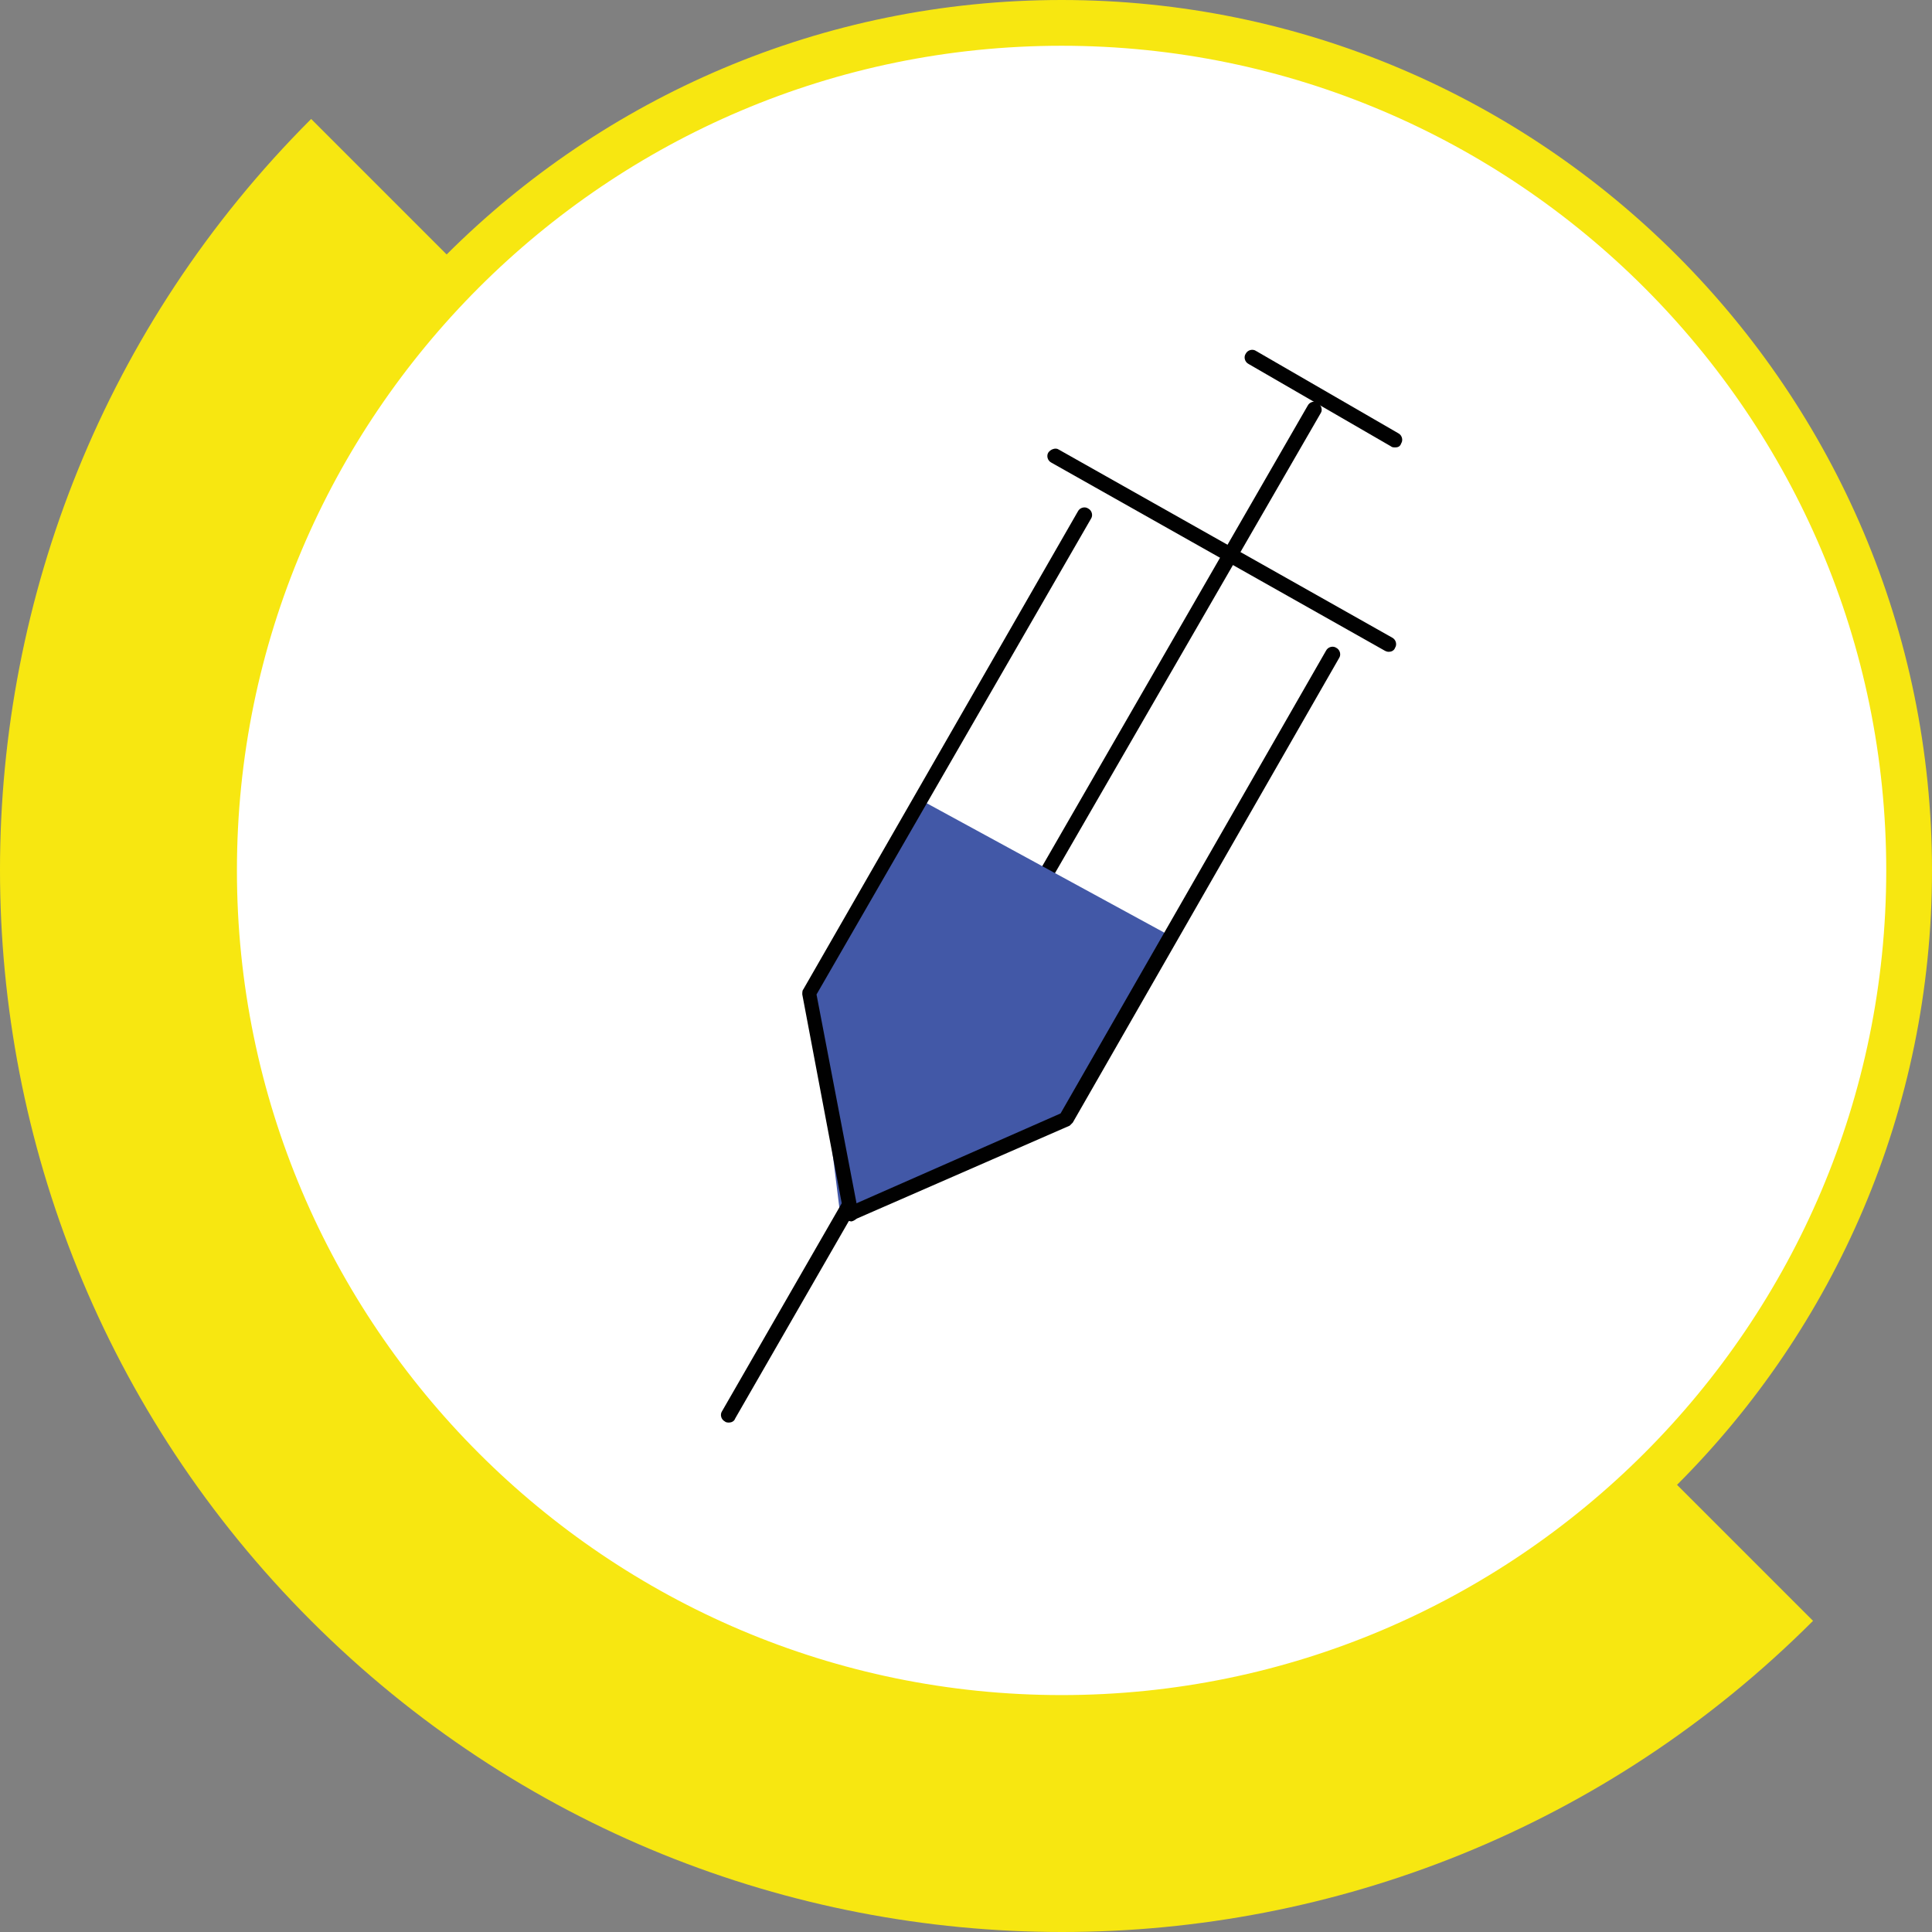
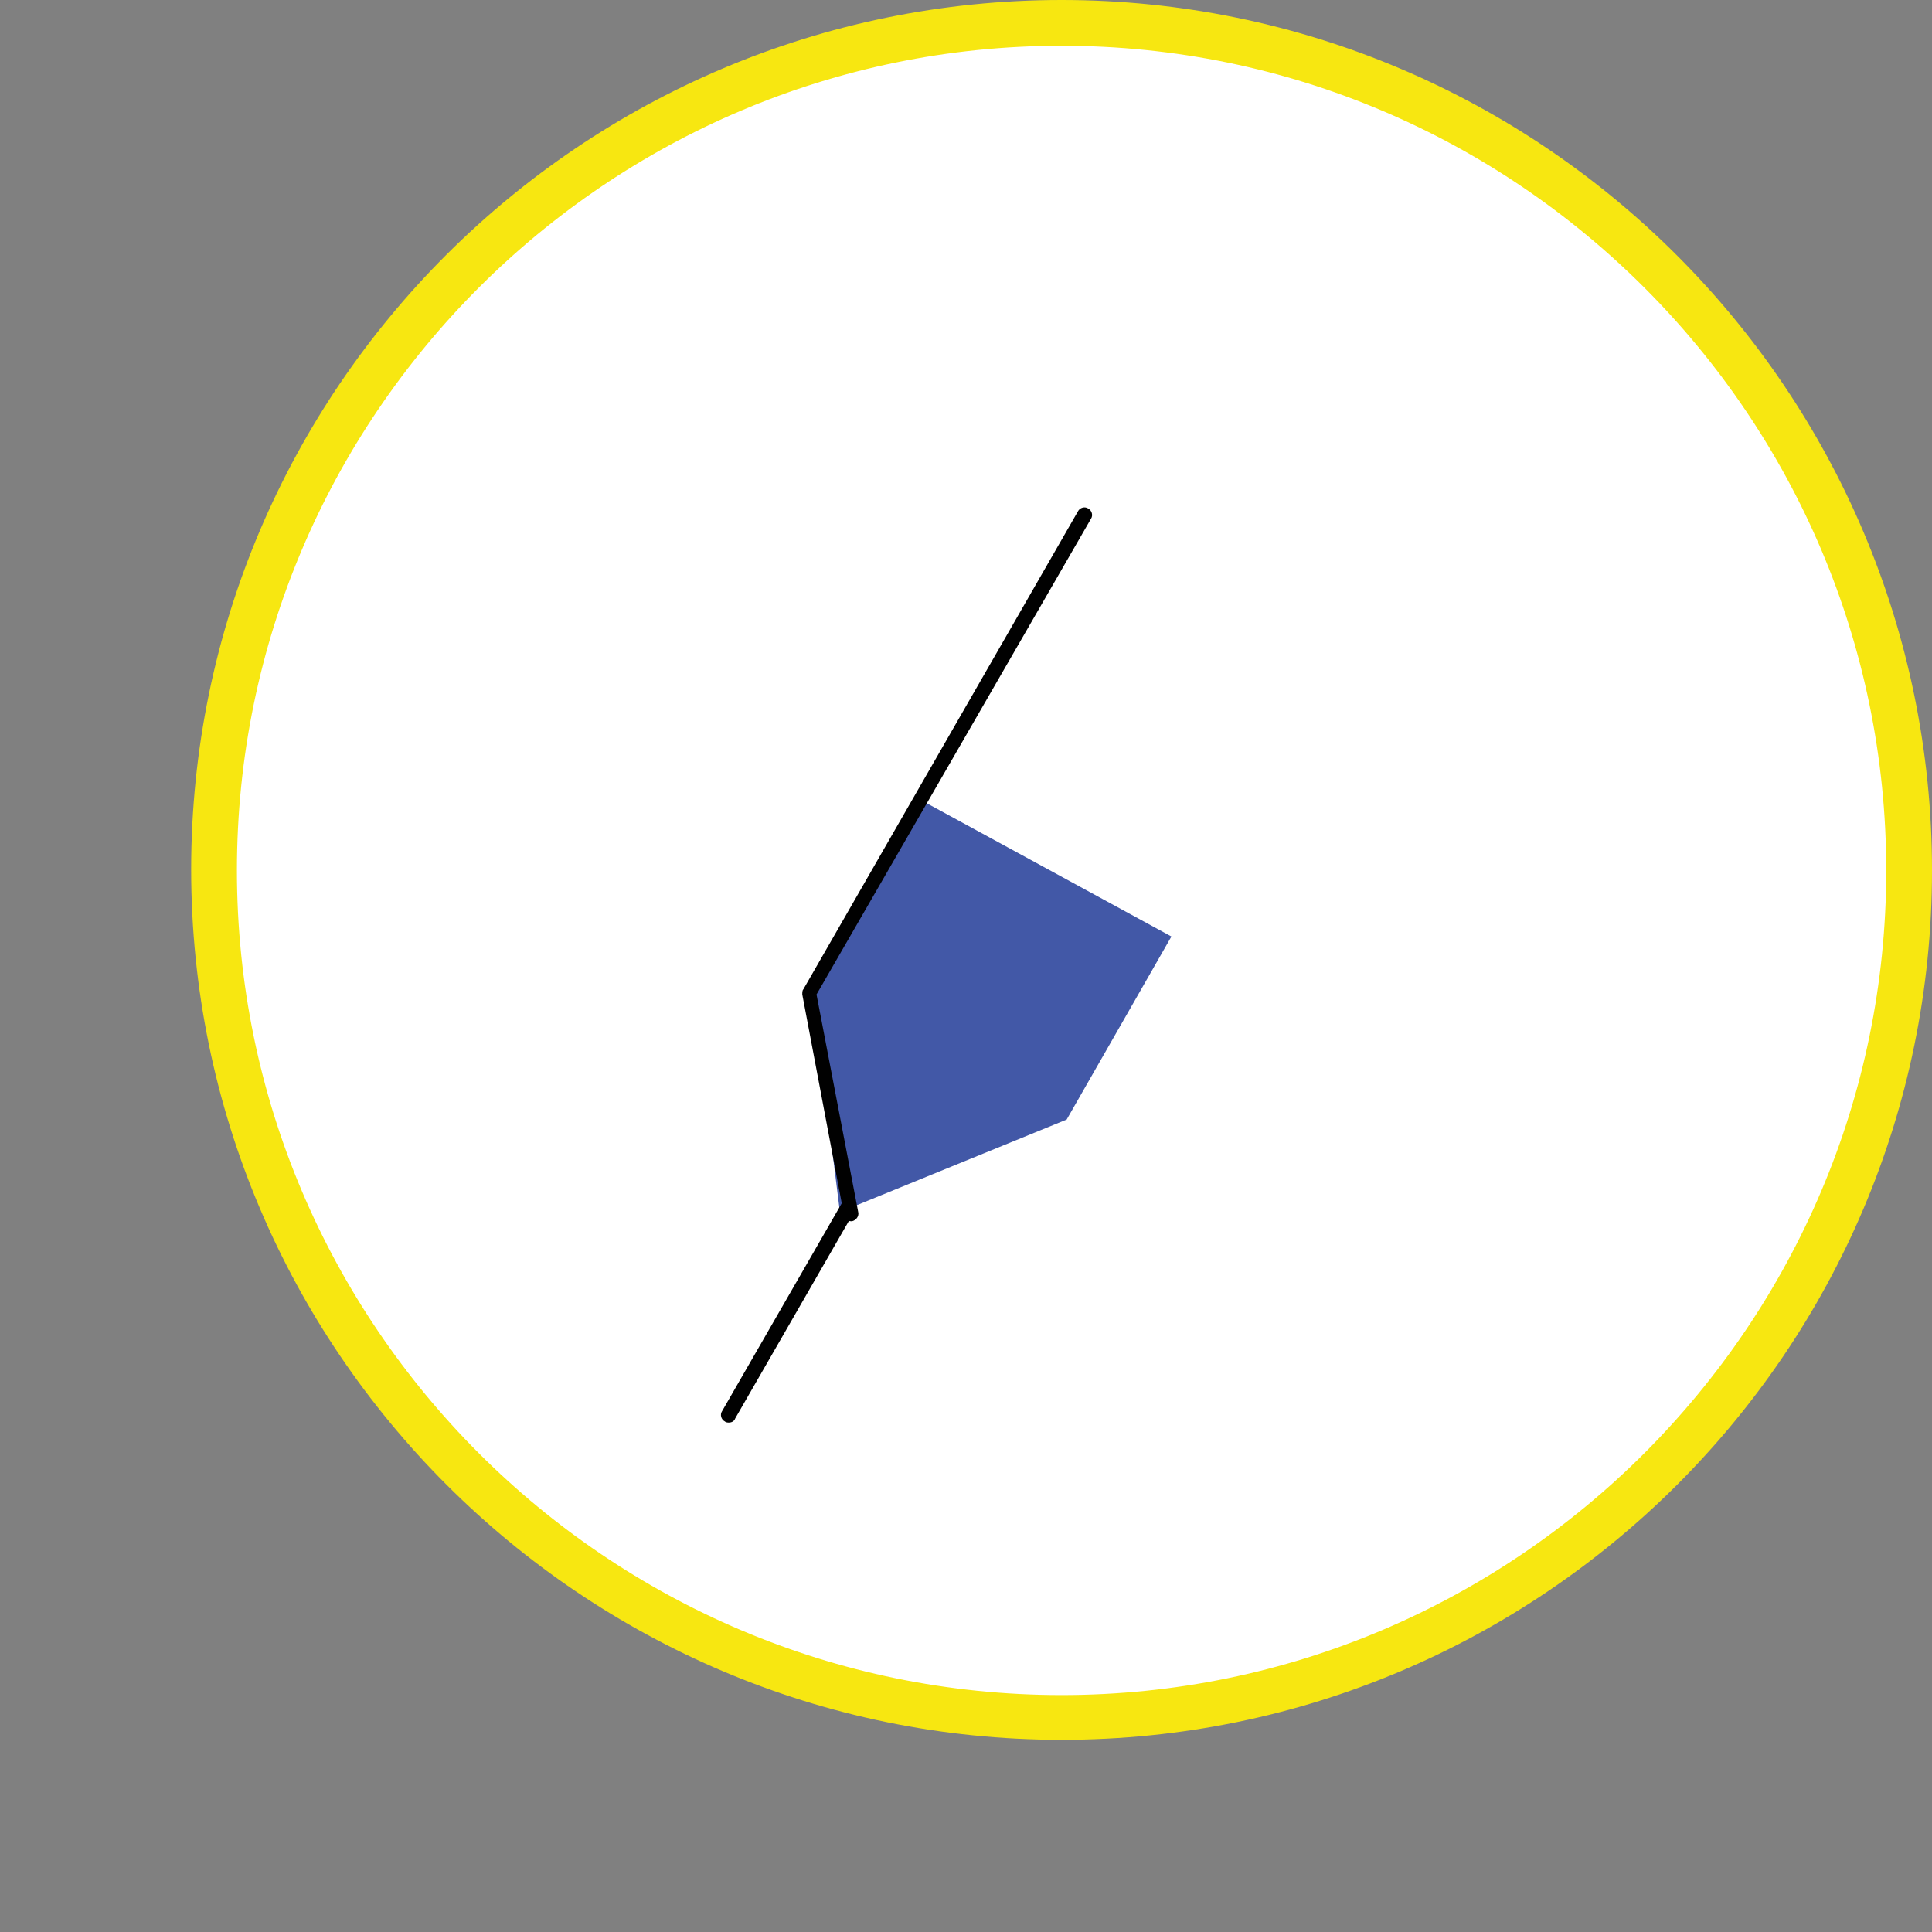
<svg xmlns="http://www.w3.org/2000/svg" version="1.1" id="Layer_1" x="0px" y="0px" viewBox="0 0 190 190" enable-background="new 0 0 190 190" xml:space="preserve">
  <rect x="0" y="0" width="190" height="190" fill="#808080" stroke="none" />
  <g>
    <g>
-       <path fill="#F7E711" d="M178.3,159.4c-40.8,40.8-106.9,40.8-147.7,0s-40.8-106.9,0-147.7" />
-     </g>
+       </g>
    <g>
      <circle fill="#FFFFFF" cx="104.4" cy="85.6" r="83.3" />
      <path fill="#F7E711" d="M104.4,171.1c-47.2,0-85.6-38.4-85.6-85.6S57.2,0,104.4,0S190,38.4,190,85.6S151.6,171.1,104.4,171.1z     M104.4,4.5c-44.7,0-81.1,36.4-81.1,81.1s36.4,81.1,81.1,81.1s81.1-36.4,81.1-81.1S149.1,4.5,104.4,4.5z" />
    </g>
    <g>
-       <path fill="#010101" d="M102.9,86.8c-0.1,0-0.3,0-0.4-0.1c-0.4-0.2-0.5-0.7-0.3-1l26.4-45.8c0.2-0.4,0.7-0.5,1-0.3s0.5,0.7,0.3,1    l-26.4,45.7C103.4,86.7,103.1,86.8,102.9,86.8z" />
-     </g>
+       </g>
    <g>
      <polygon fill="#4258A7" points="82.6,119.2 79.8,96.8 90.6,78.7 115.2,92.1 104.9,110.1   " />
    </g>
    <g>
-       <path fill="#010101" d="M136.6,64.1c-0.1,0-0.2,0-0.4-0.1l-32.8-18.5c-0.4-0.2-0.5-0.7-0.3-1s0.7-0.5,1-0.3l32.8,18.5    c0.4,0.2,0.5,0.7,0.3,1C137.1,64,136.8,64.1,136.6,64.1z" />
-     </g>
+       </g>
    <g>
      <path fill="#010101" d="M83.7,120.1c-0.3,0-0.7-0.2-0.7-0.6l-4.1-21.7c0-0.2,0-0.4,0.1-0.5l27-47c0.2-0.4,0.7-0.5,1-0.3    c0.4,0.2,0.5,0.7,0.3,1L80.3,97.8l4.1,21.4c0.1,0.4-0.2,0.8-0.6,0.9C83.7,120.1,83.7,120.1,83.7,120.1z" />
    </g>
    <g>
-       <path fill="#010101" d="M83.7,120.1c-0.3,0-0.6-0.2-0.7-0.4c-0.2-0.4,0-0.8,0.4-1l20.9-9.2L130.4,64c0.2-0.4,0.7-0.5,1-0.3    c0.4,0.2,0.5,0.7,0.3,1l-26.2,45.7c-0.1,0.1-0.2,0.2-0.3,0.3L83.9,120C83.8,120.1,83.8,120.1,83.7,120.1z" />
-     </g>
+       </g>
    <g>
      <path fill="#010101" d="M71.7,139.9c-0.1,0-0.3,0-0.4-0.1c-0.4-0.2-0.5-0.7-0.3-1l11.8-20.5c0.2-0.4,0.7-0.5,1-0.3    c0.4,0.2,0.5,0.7,0.3,1l-11.8,20.5C72.2,139.8,71.9,139.9,71.7,139.9z" />
    </g>
    <g>
-       <path fill="#010101" d="M137.2,44c-0.1,0-0.3,0-0.4-0.1l-14-8.1c-0.4-0.2-0.5-0.7-0.3-1c0.2-0.4,0.7-0.5,1-0.3l14,8.1    c0.4,0.2,0.5,0.7,0.3,1C137.7,43.9,137.5,44,137.2,44z" />
-     </g>
+       </g>
  </g>
</svg>